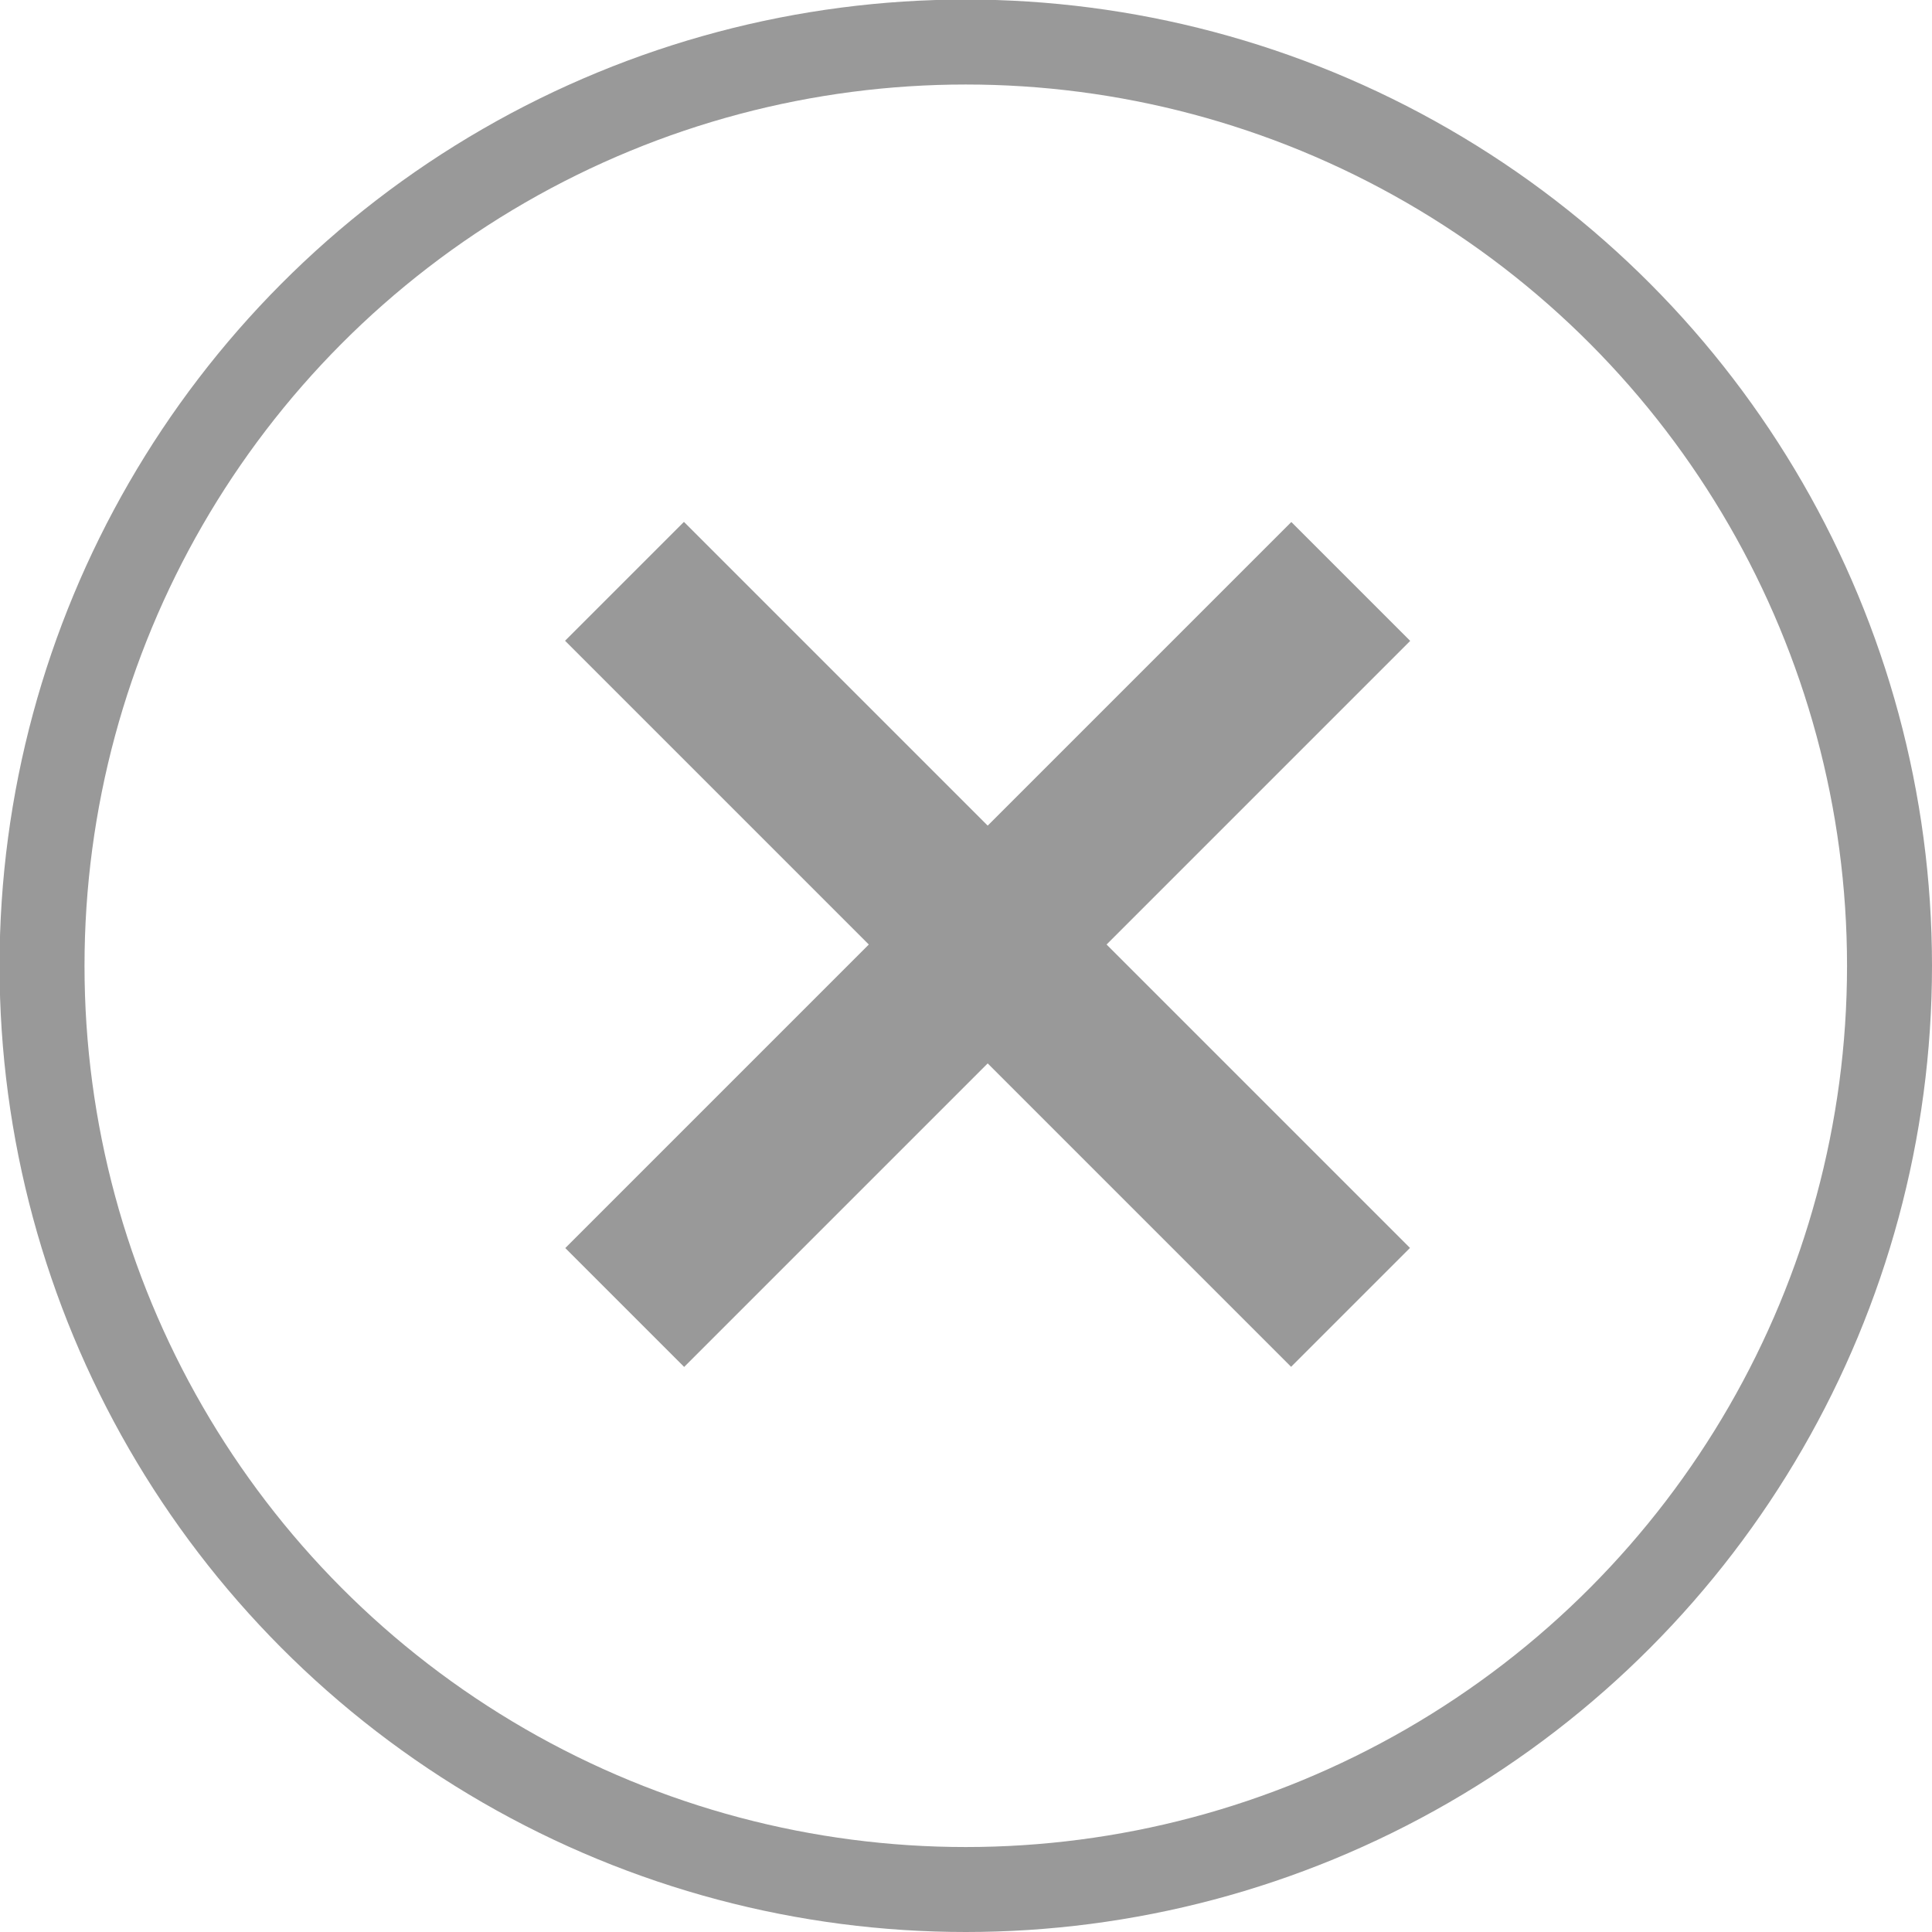
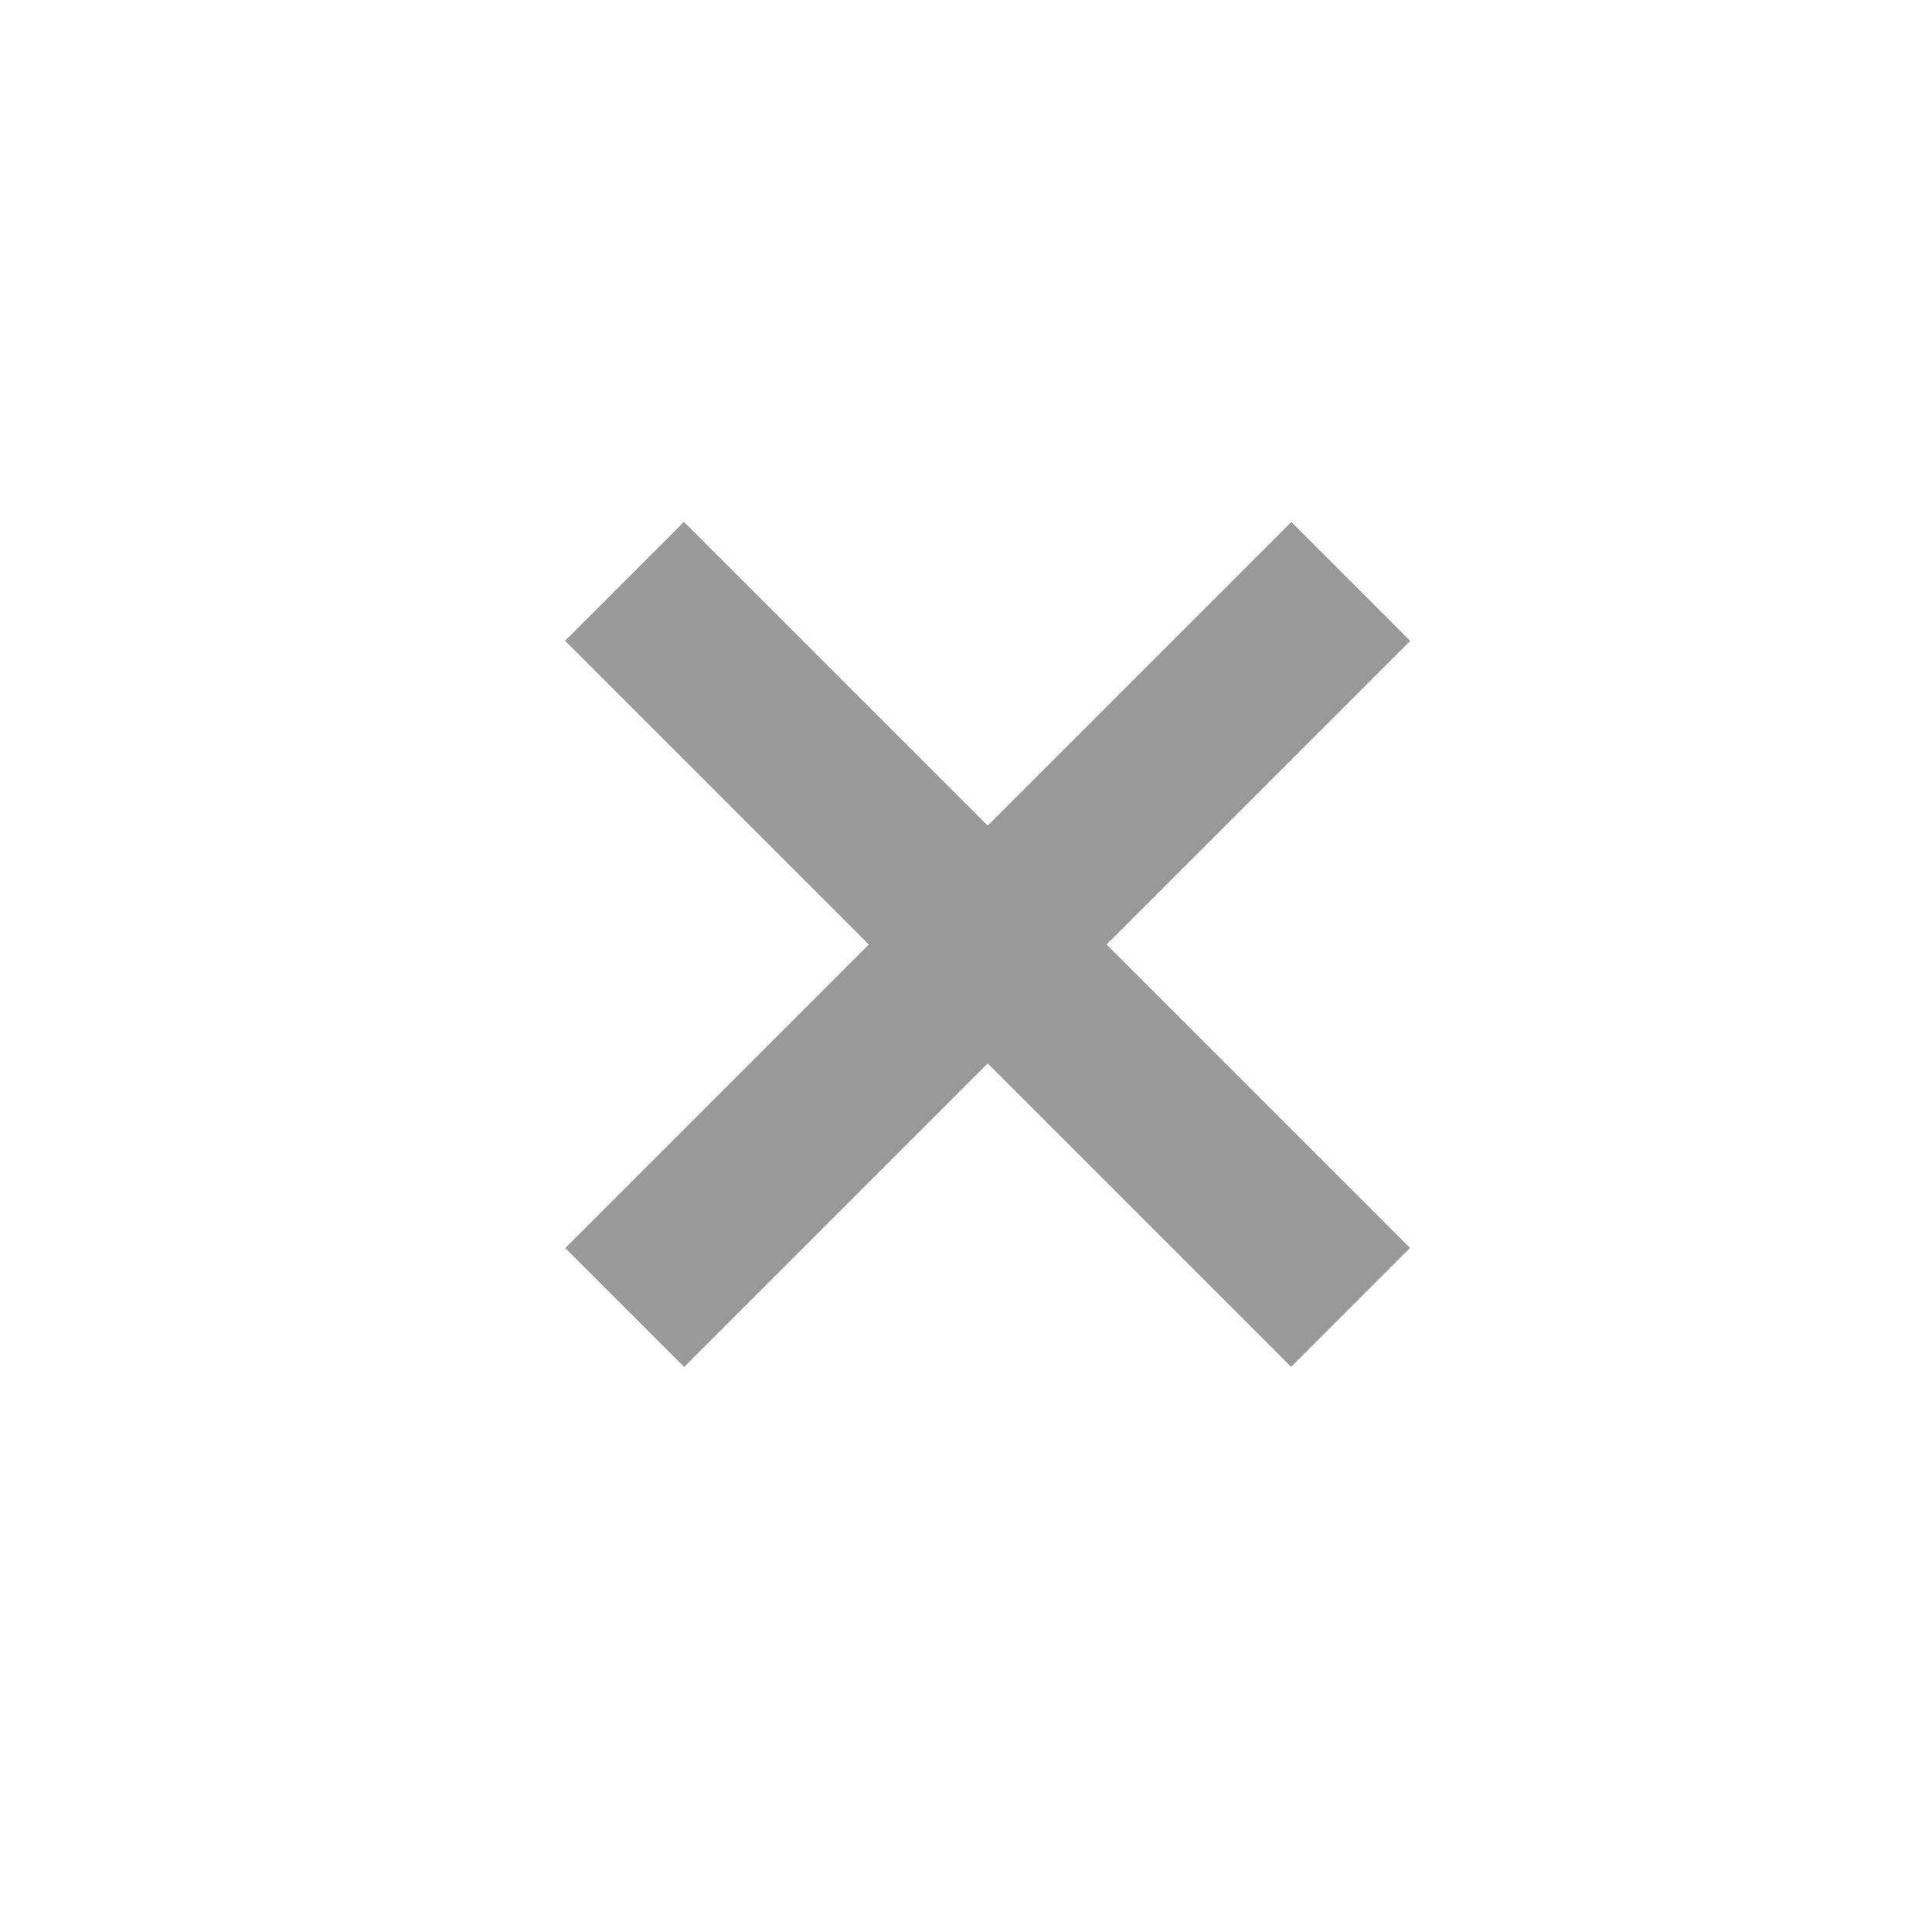
<svg xmlns="http://www.w3.org/2000/svg" id="_Слой_2" data-name="Слой_2" viewBox="0 0 42.75 42.75">
  <defs>
    <style> .cls-1 { fill: none; stroke: #999; stroke-miterlimit: 10; stroke-width: 1.88px; } .cls-2 { fill: #999; } </style>
  </defs>
  <g id="_Слой_1-2" data-name="Слой_1">
    <g>
      <g>
        <rect class="cls-2" x="20" y="9.53" width="3.72" height="22.72" transform="translate(21.17 -9.33) rotate(45)" />
        <rect class="cls-2" x="20" y="9.53" width="3.72" height="22.72" transform="translate(52.08 20.21) rotate(135)" />
      </g>
-       <circle class="cls-1" cx="21.37" cy="21.37" r="20.44" />
    </g>
  </g>
</svg>